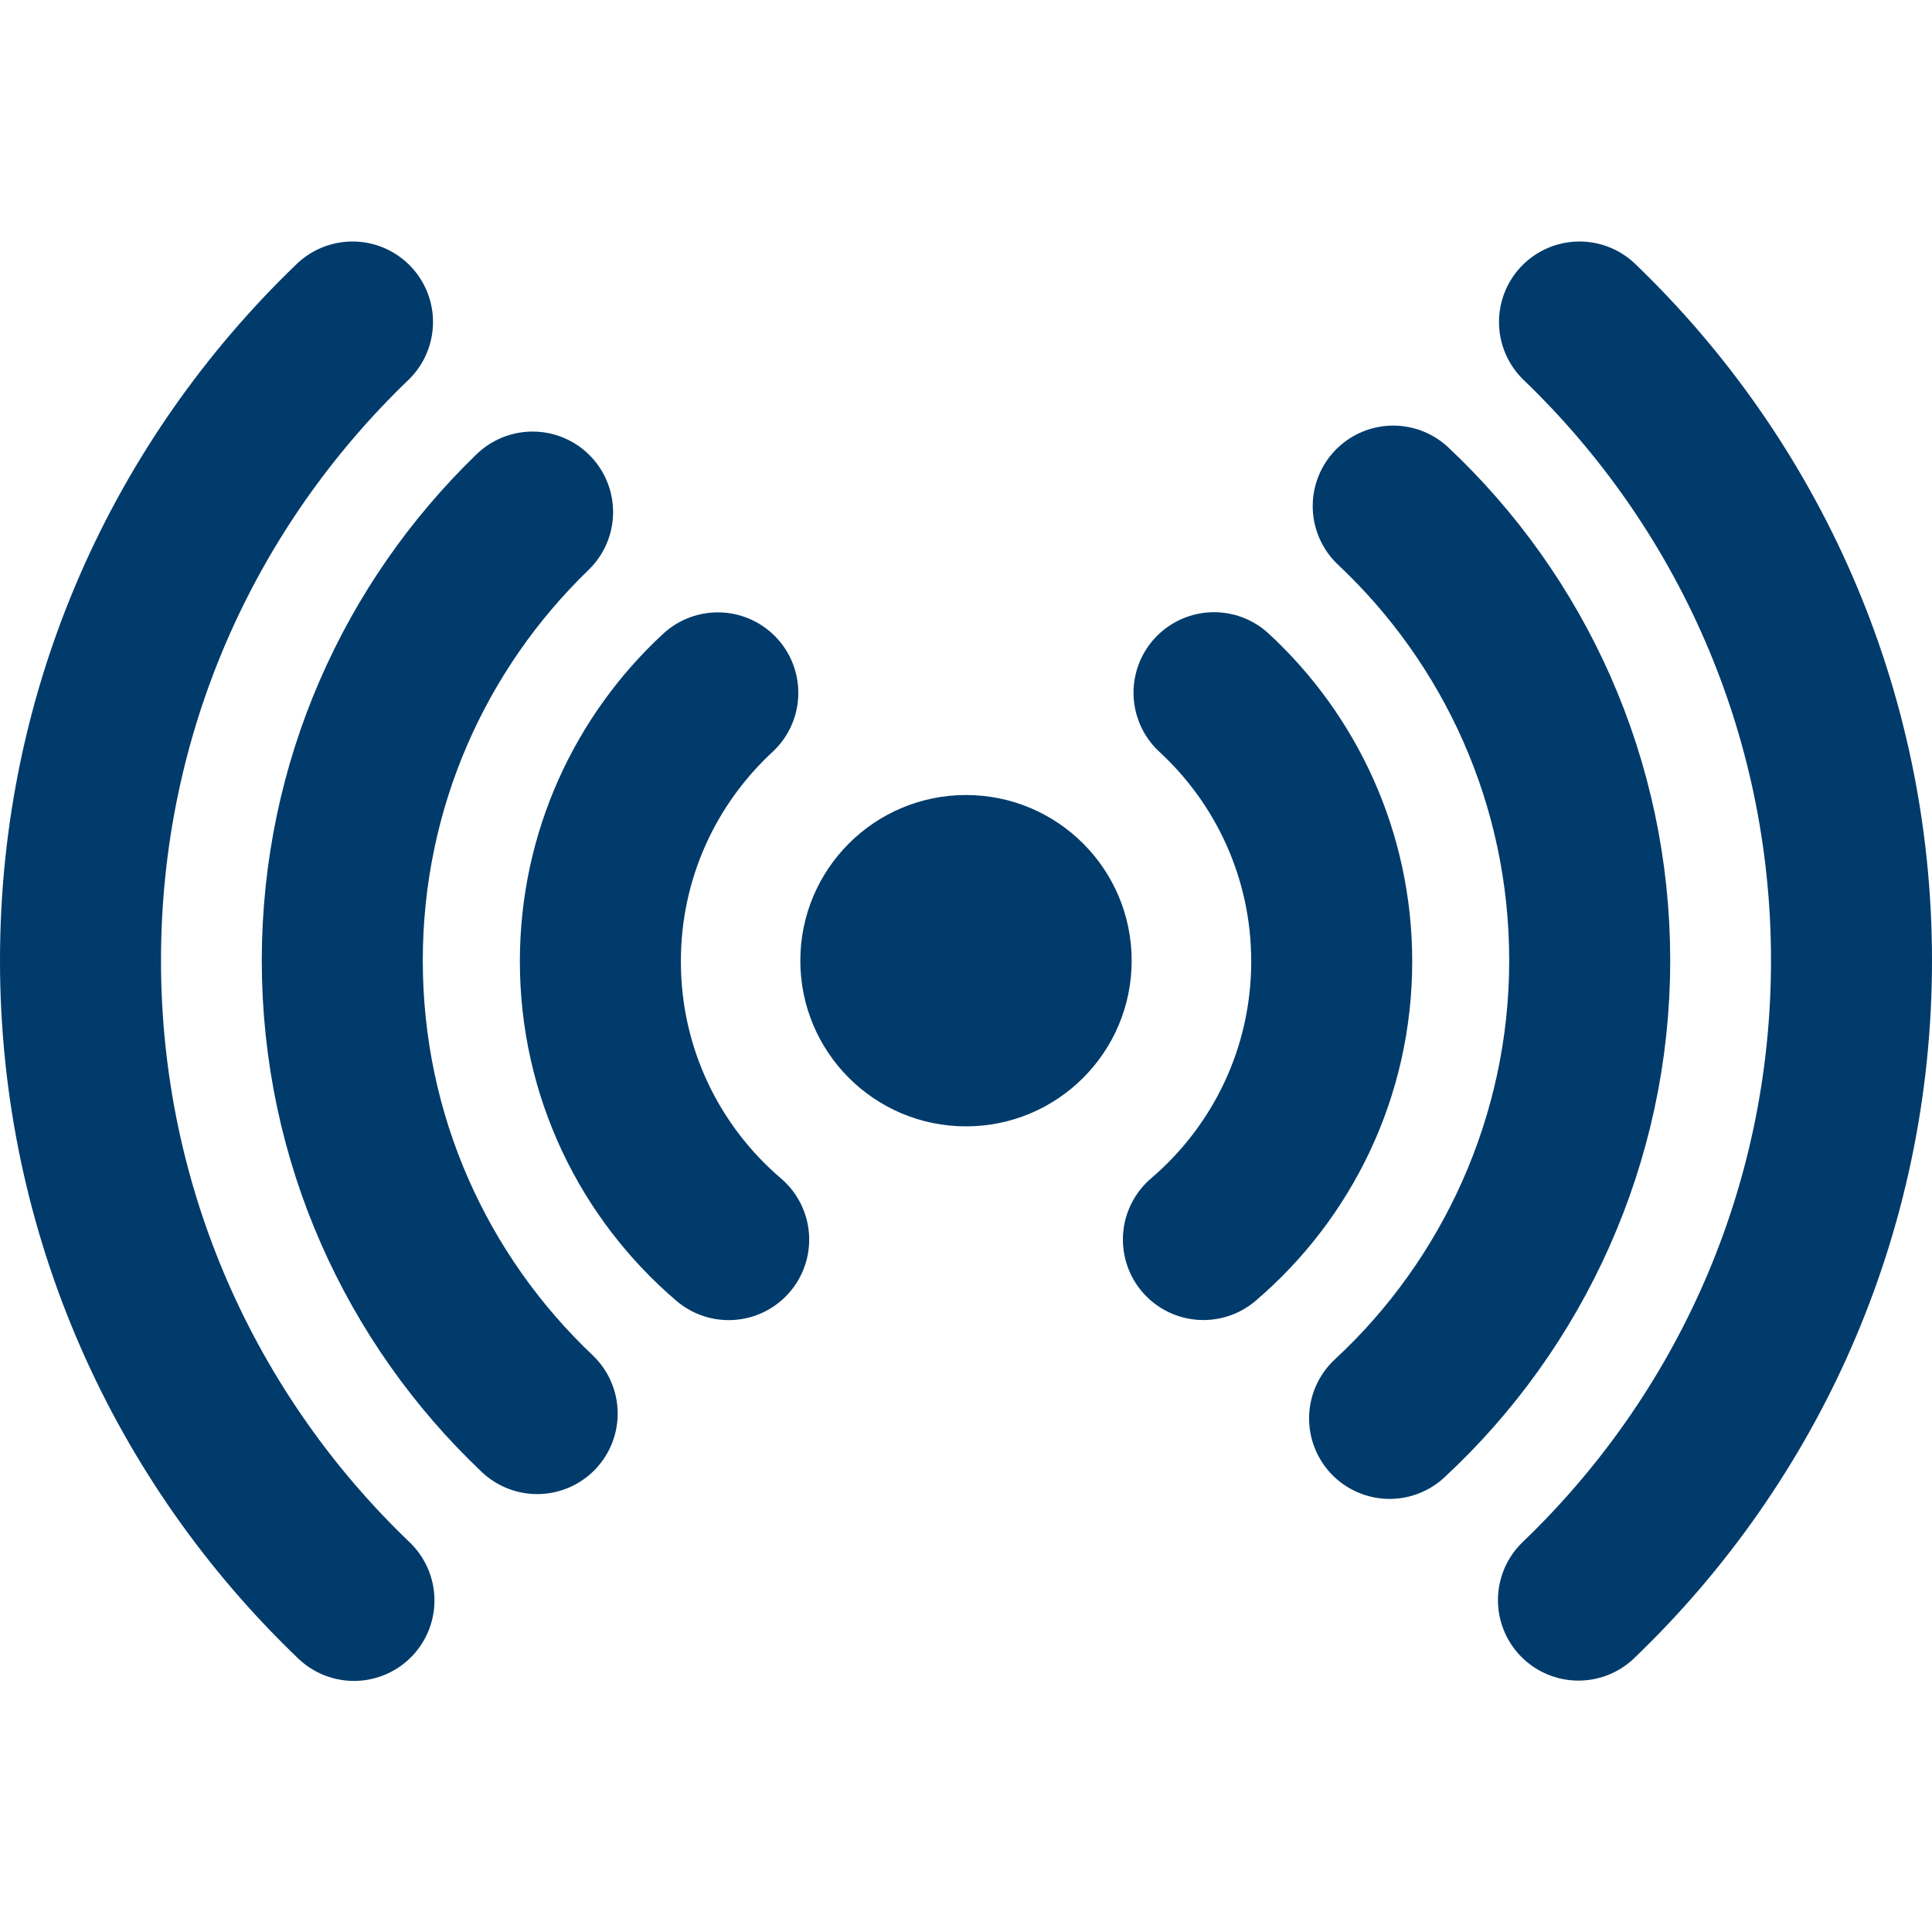
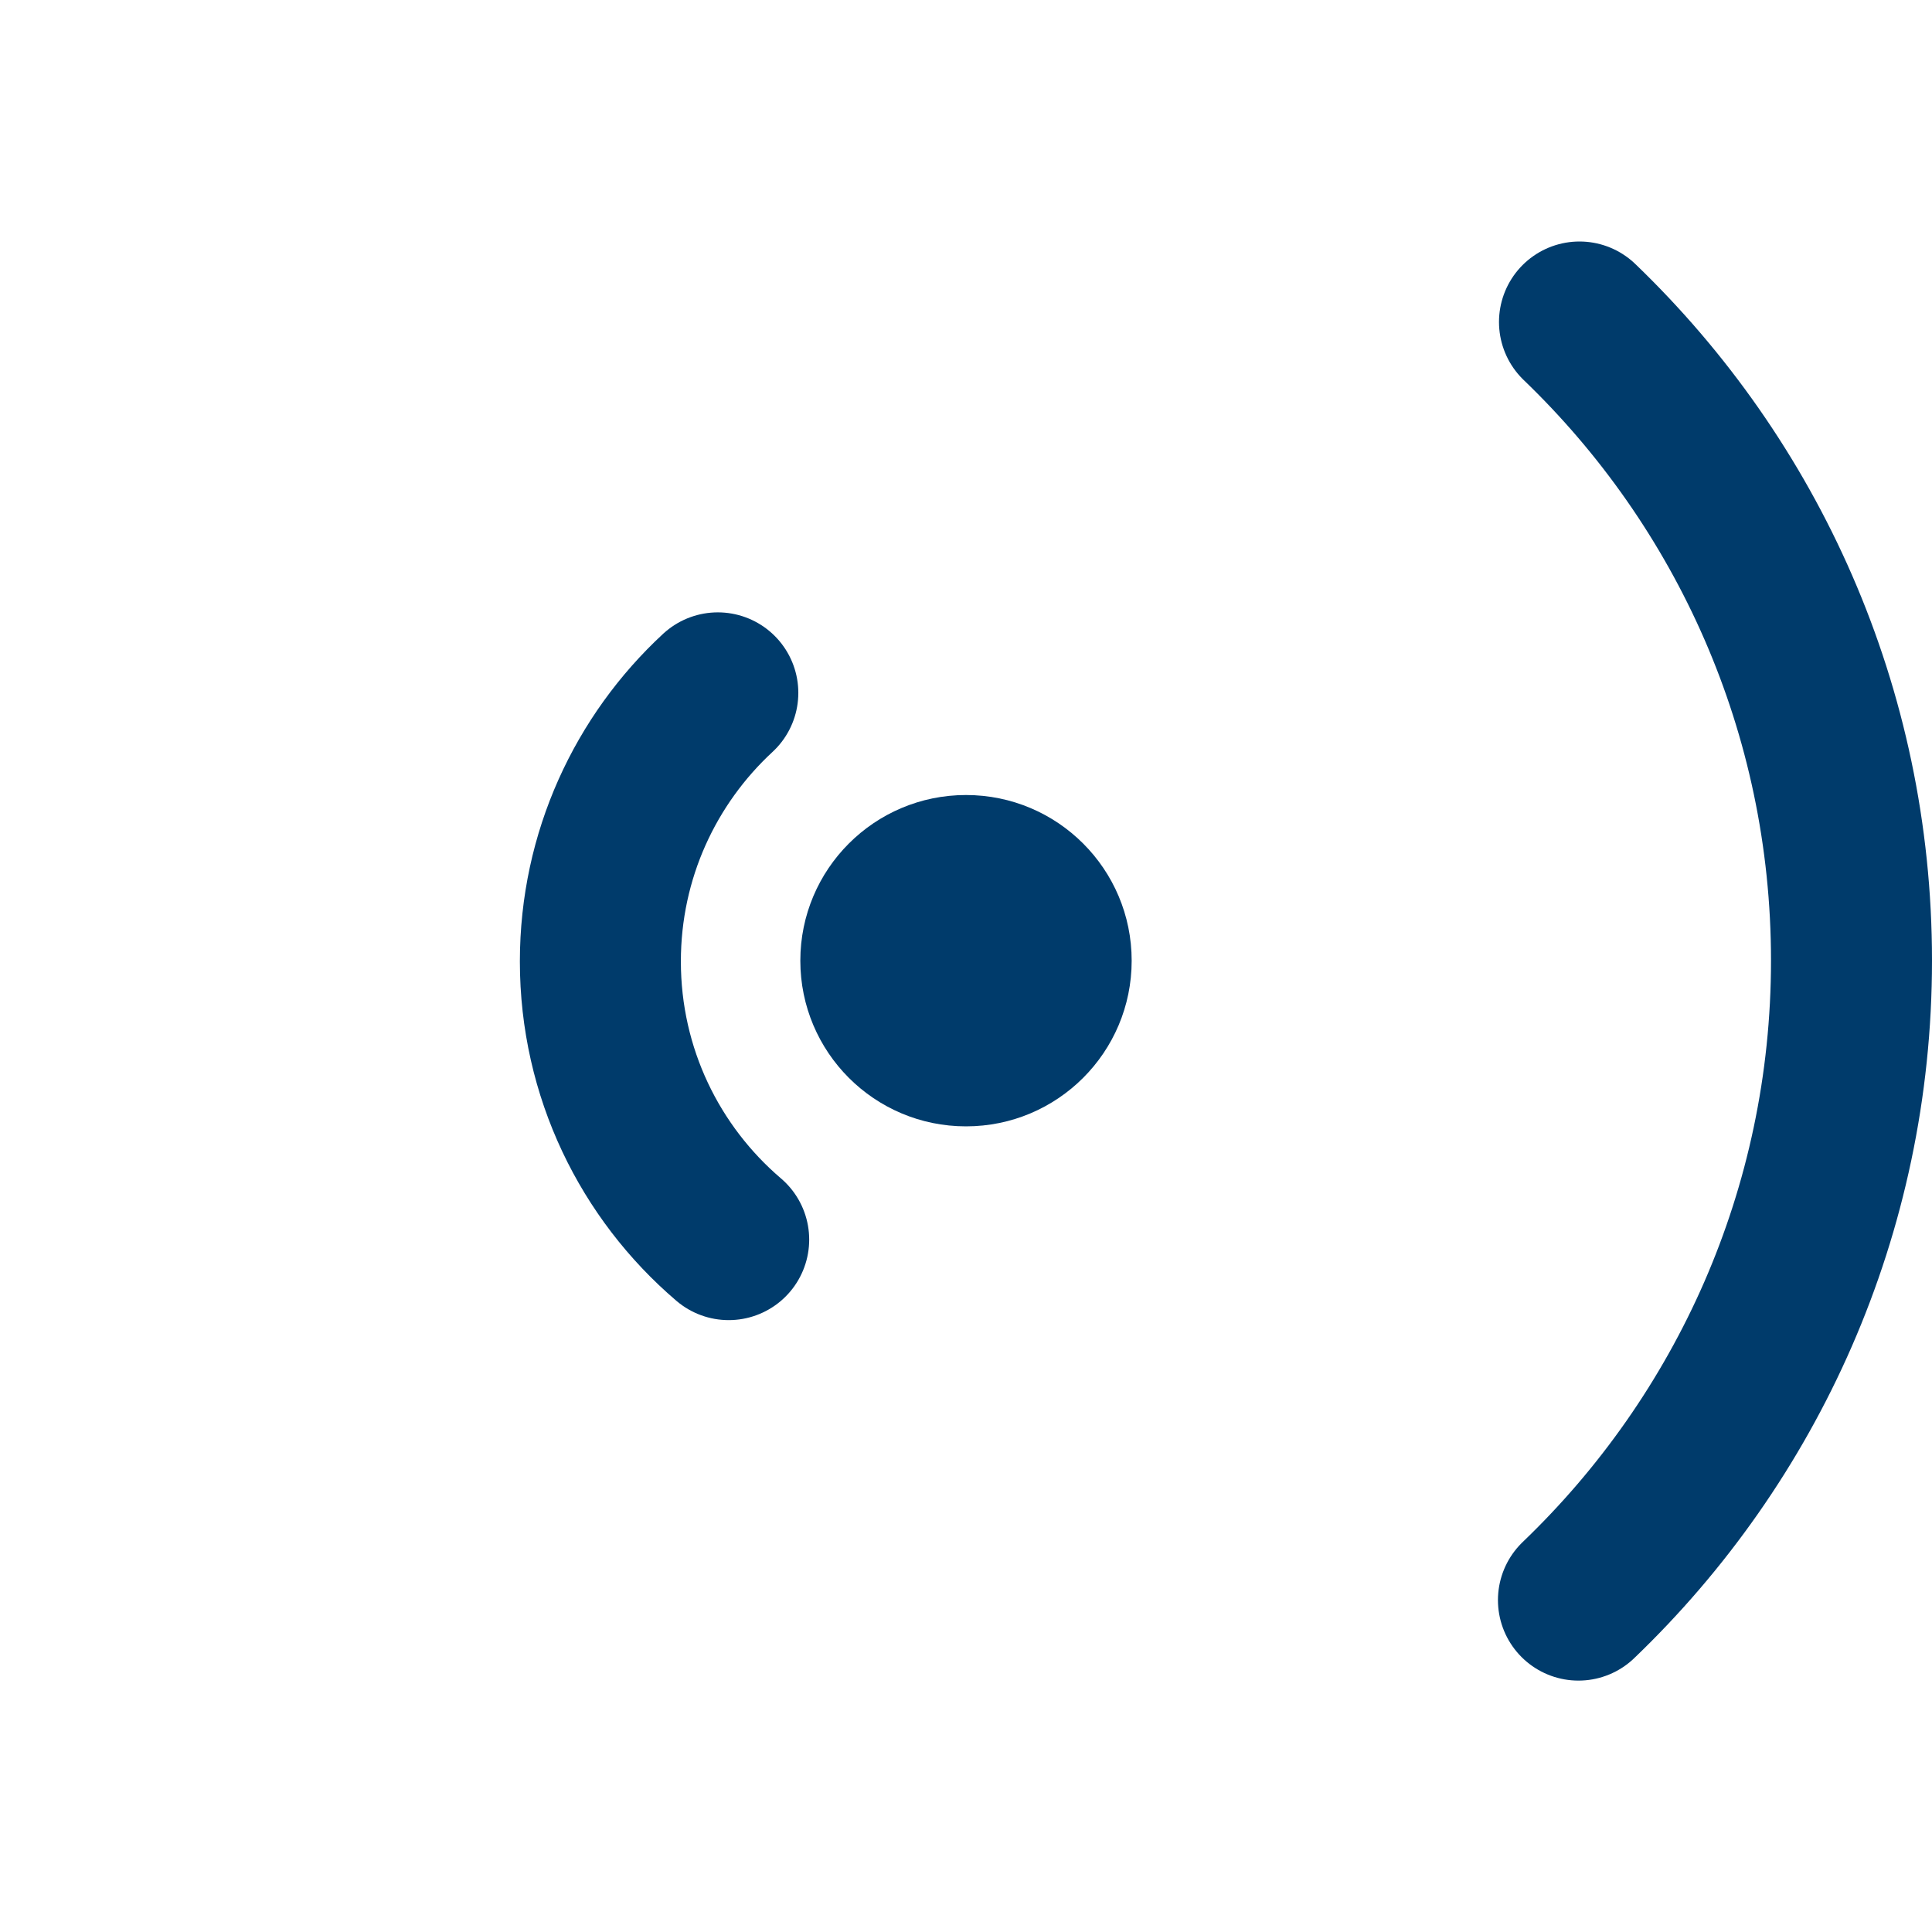
<svg xmlns="http://www.w3.org/2000/svg" fill="none" height="24" viewBox="0 0 24 24" width="24">
  <path d="m12 13.992c1.137 0 2.058-.921 2.058-2.058s-.921-2.058-2.058-2.058-2.058.921-2.058 2.058.921 2.058 2.058 2.058z" fill="#003b6b" />
  <g stroke="#003b6b" stroke-linecap="round" stroke-miterlimit="10" stroke-width="2">
    <path d="m19.621 4c2.083 2.002 3.379 4.815 3.379 7.932 0 3.123-1.302 5.942-3.392 7.945" />
-     <path d="m4.397 19.881c-2.093-2.003-3.397-4.824-3.397-7.95s1.296-5.929 3.379-7.931" />
-     <path d="m6.673 17.56c-1.491-1.412-2.421-3.411-2.421-5.627 0-2.187.906-4.163 2.364-5.572" />
-     <path d="m17.307 6.287c1.503 1.413 2.441 3.42 2.441 5.646s-.957 4.272-2.486 5.687" />
    <path d="m9.052 15.399c-.976-.833-1.594-2.072-1.594-3.456 0-1.319.562-2.506 1.459-3.336" />
-     <path d="m15.081 8.605c.899.83 1.462 2.018 1.462 3.338 0 1.383-.618 2.622-1.594 3.455" />
  </g>
</svg>